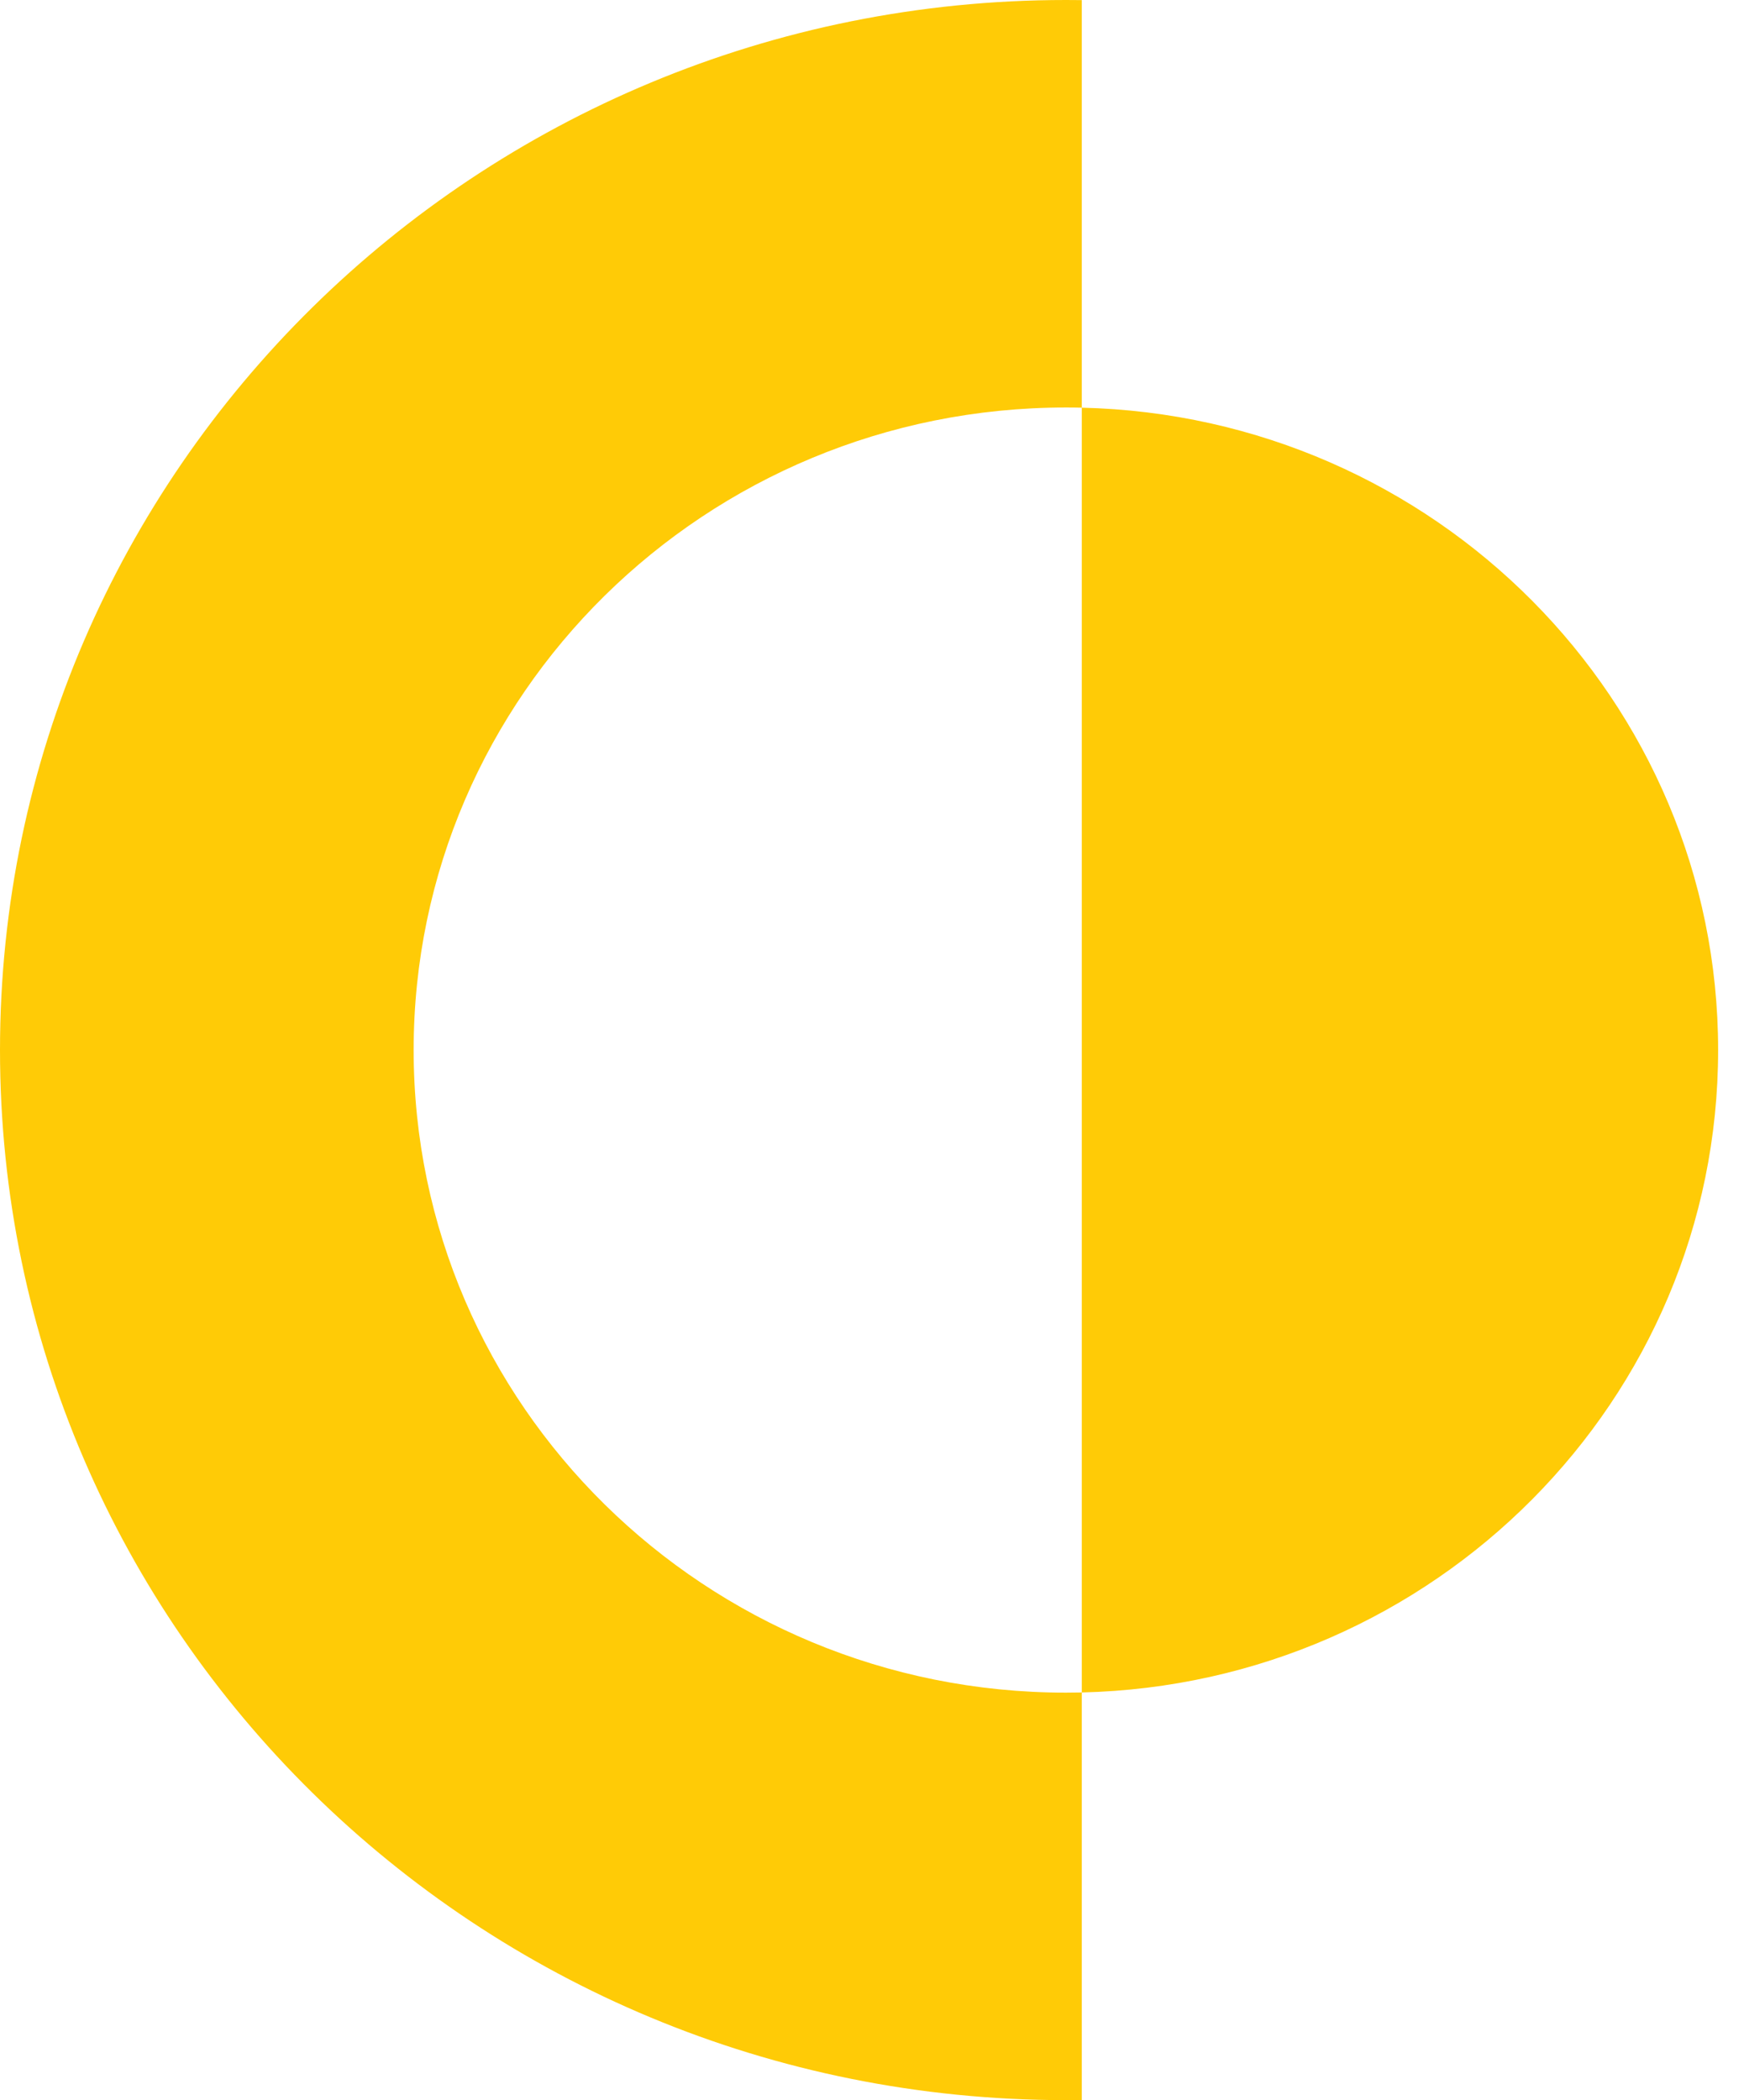
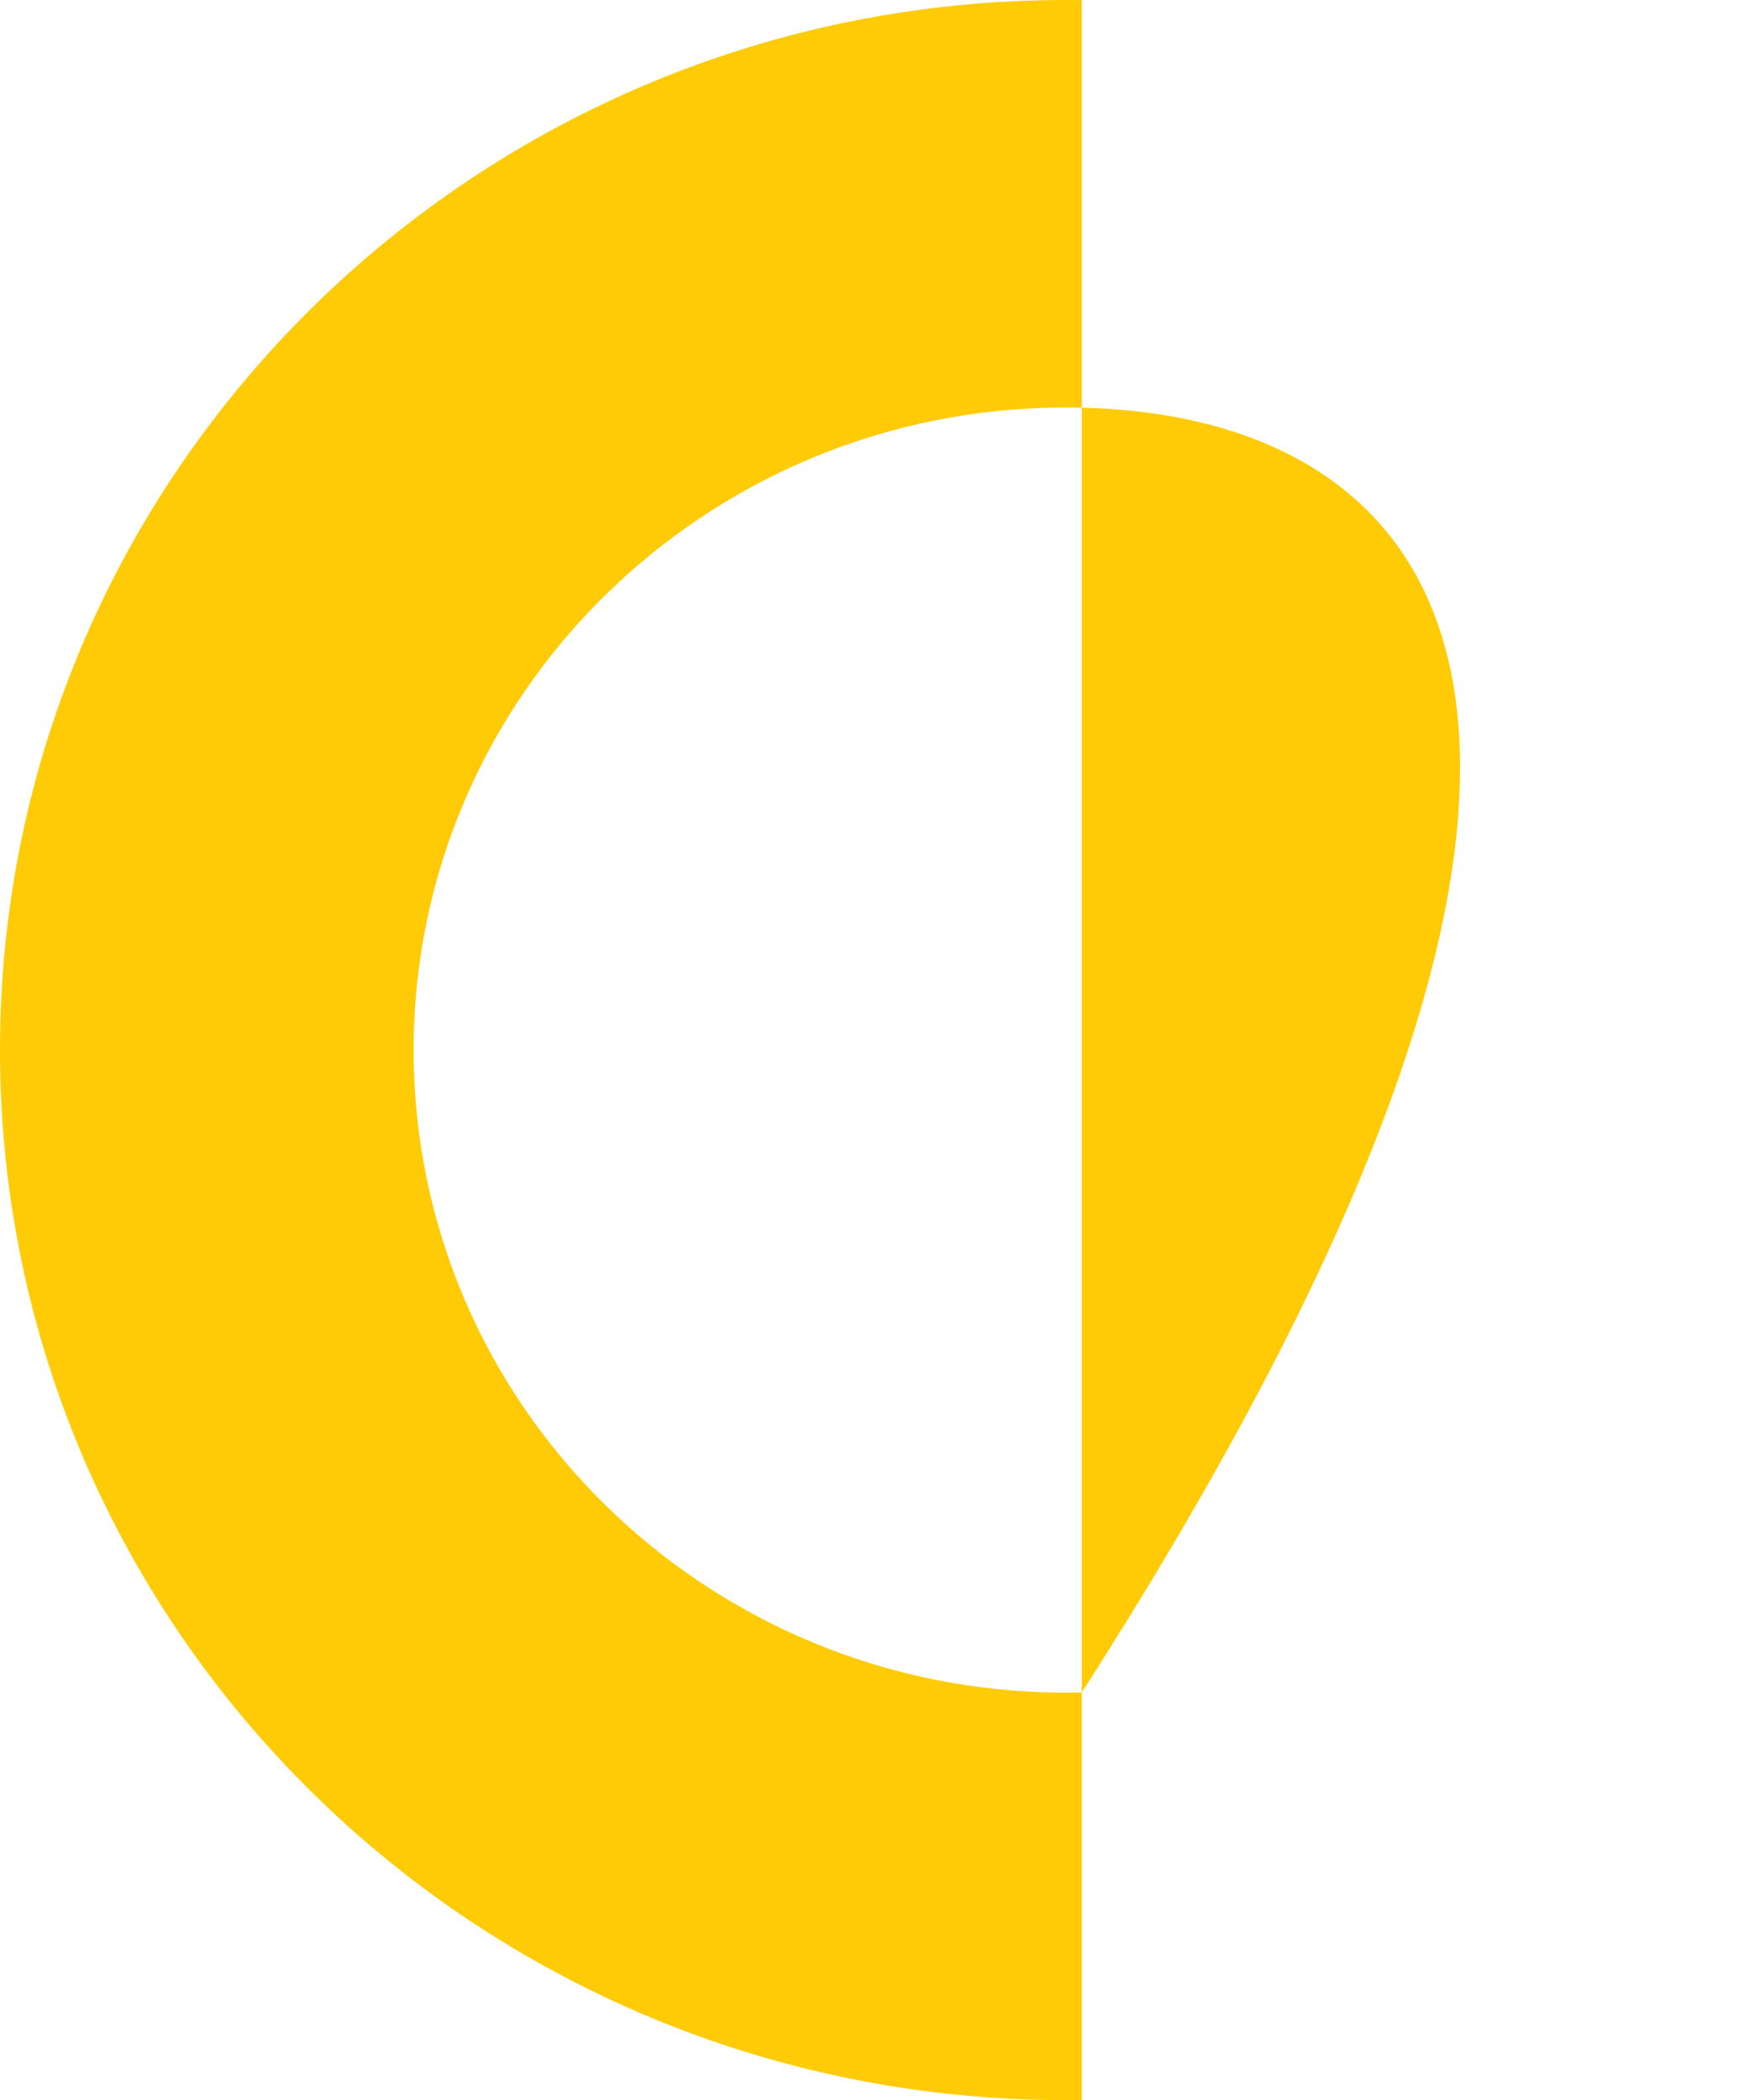
<svg xmlns="http://www.w3.org/2000/svg" width="49" height="59" viewBox="0 0 49 59" fill="none">
-   <path fill-rule="evenodd" clip-rule="evenodd" d="M29.947 0C30.096 0 30.245 0.001 30.394 0.003V11.453C30.245 11.449 30.097 11.448 29.948 11.448C19.826 11.448 11.622 19.53 11.622 29.5C11.622 39.47 19.826 47.552 29.948 47.552C30.097 47.552 30.245 47.55 30.394 47.547V58.997C30.245 58.999 30.096 59 29.947 59C13.408 59 0 45.792 0 29.5C0 13.208 13.408 0 29.947 0ZM30.394 47.547C40.309 47.313 48.273 39.323 48.273 29.5C48.273 19.677 40.309 11.686 30.394 11.453V47.547Z" fill="#ffcb06" />
+   <path fill-rule="evenodd" clip-rule="evenodd" d="M29.947 0C30.096 0 30.245 0.001 30.394 0.003V11.453C30.245 11.449 30.097 11.448 29.948 11.448C19.826 11.448 11.622 19.53 11.622 29.5C11.622 39.47 19.826 47.552 29.948 47.552C30.097 47.552 30.245 47.55 30.394 47.547V58.997C30.245 58.999 30.096 59 29.947 59C13.408 59 0 45.792 0 29.5C0 13.208 13.408 0 29.947 0ZM30.394 47.547C48.273 19.677 40.309 11.686 30.394 11.453V47.547Z" fill="#ffcb06" />
</svg>